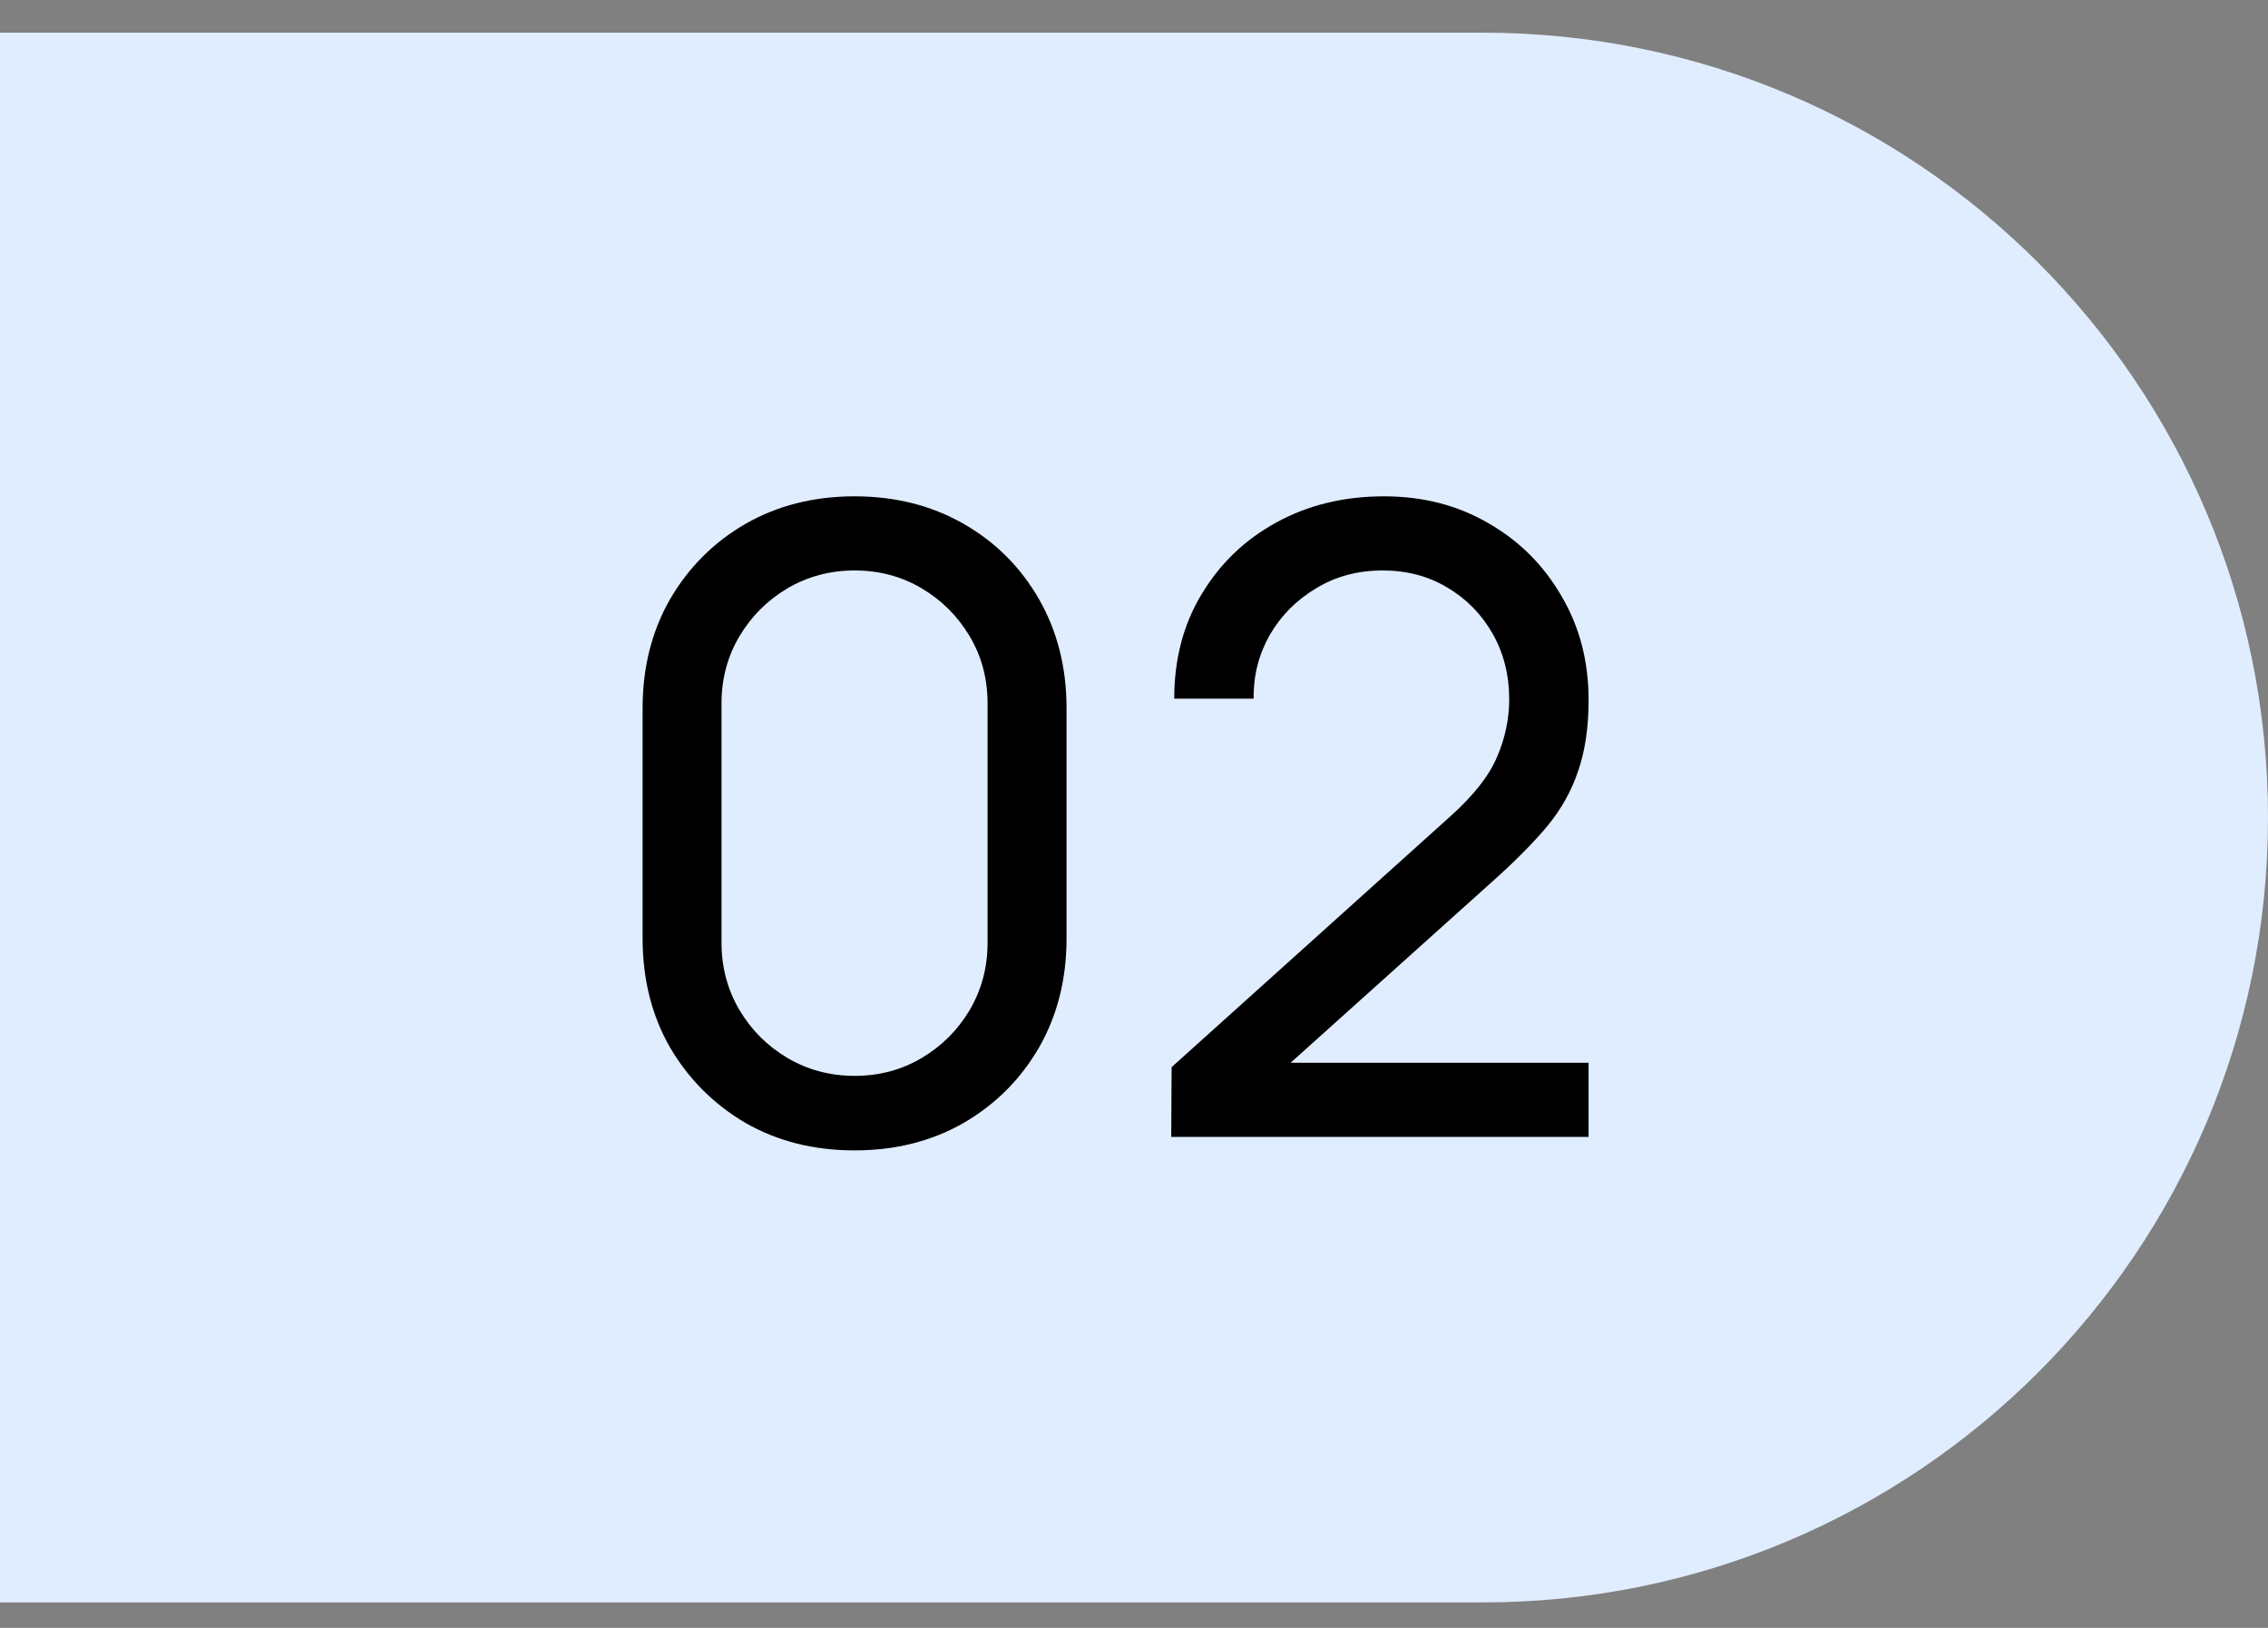
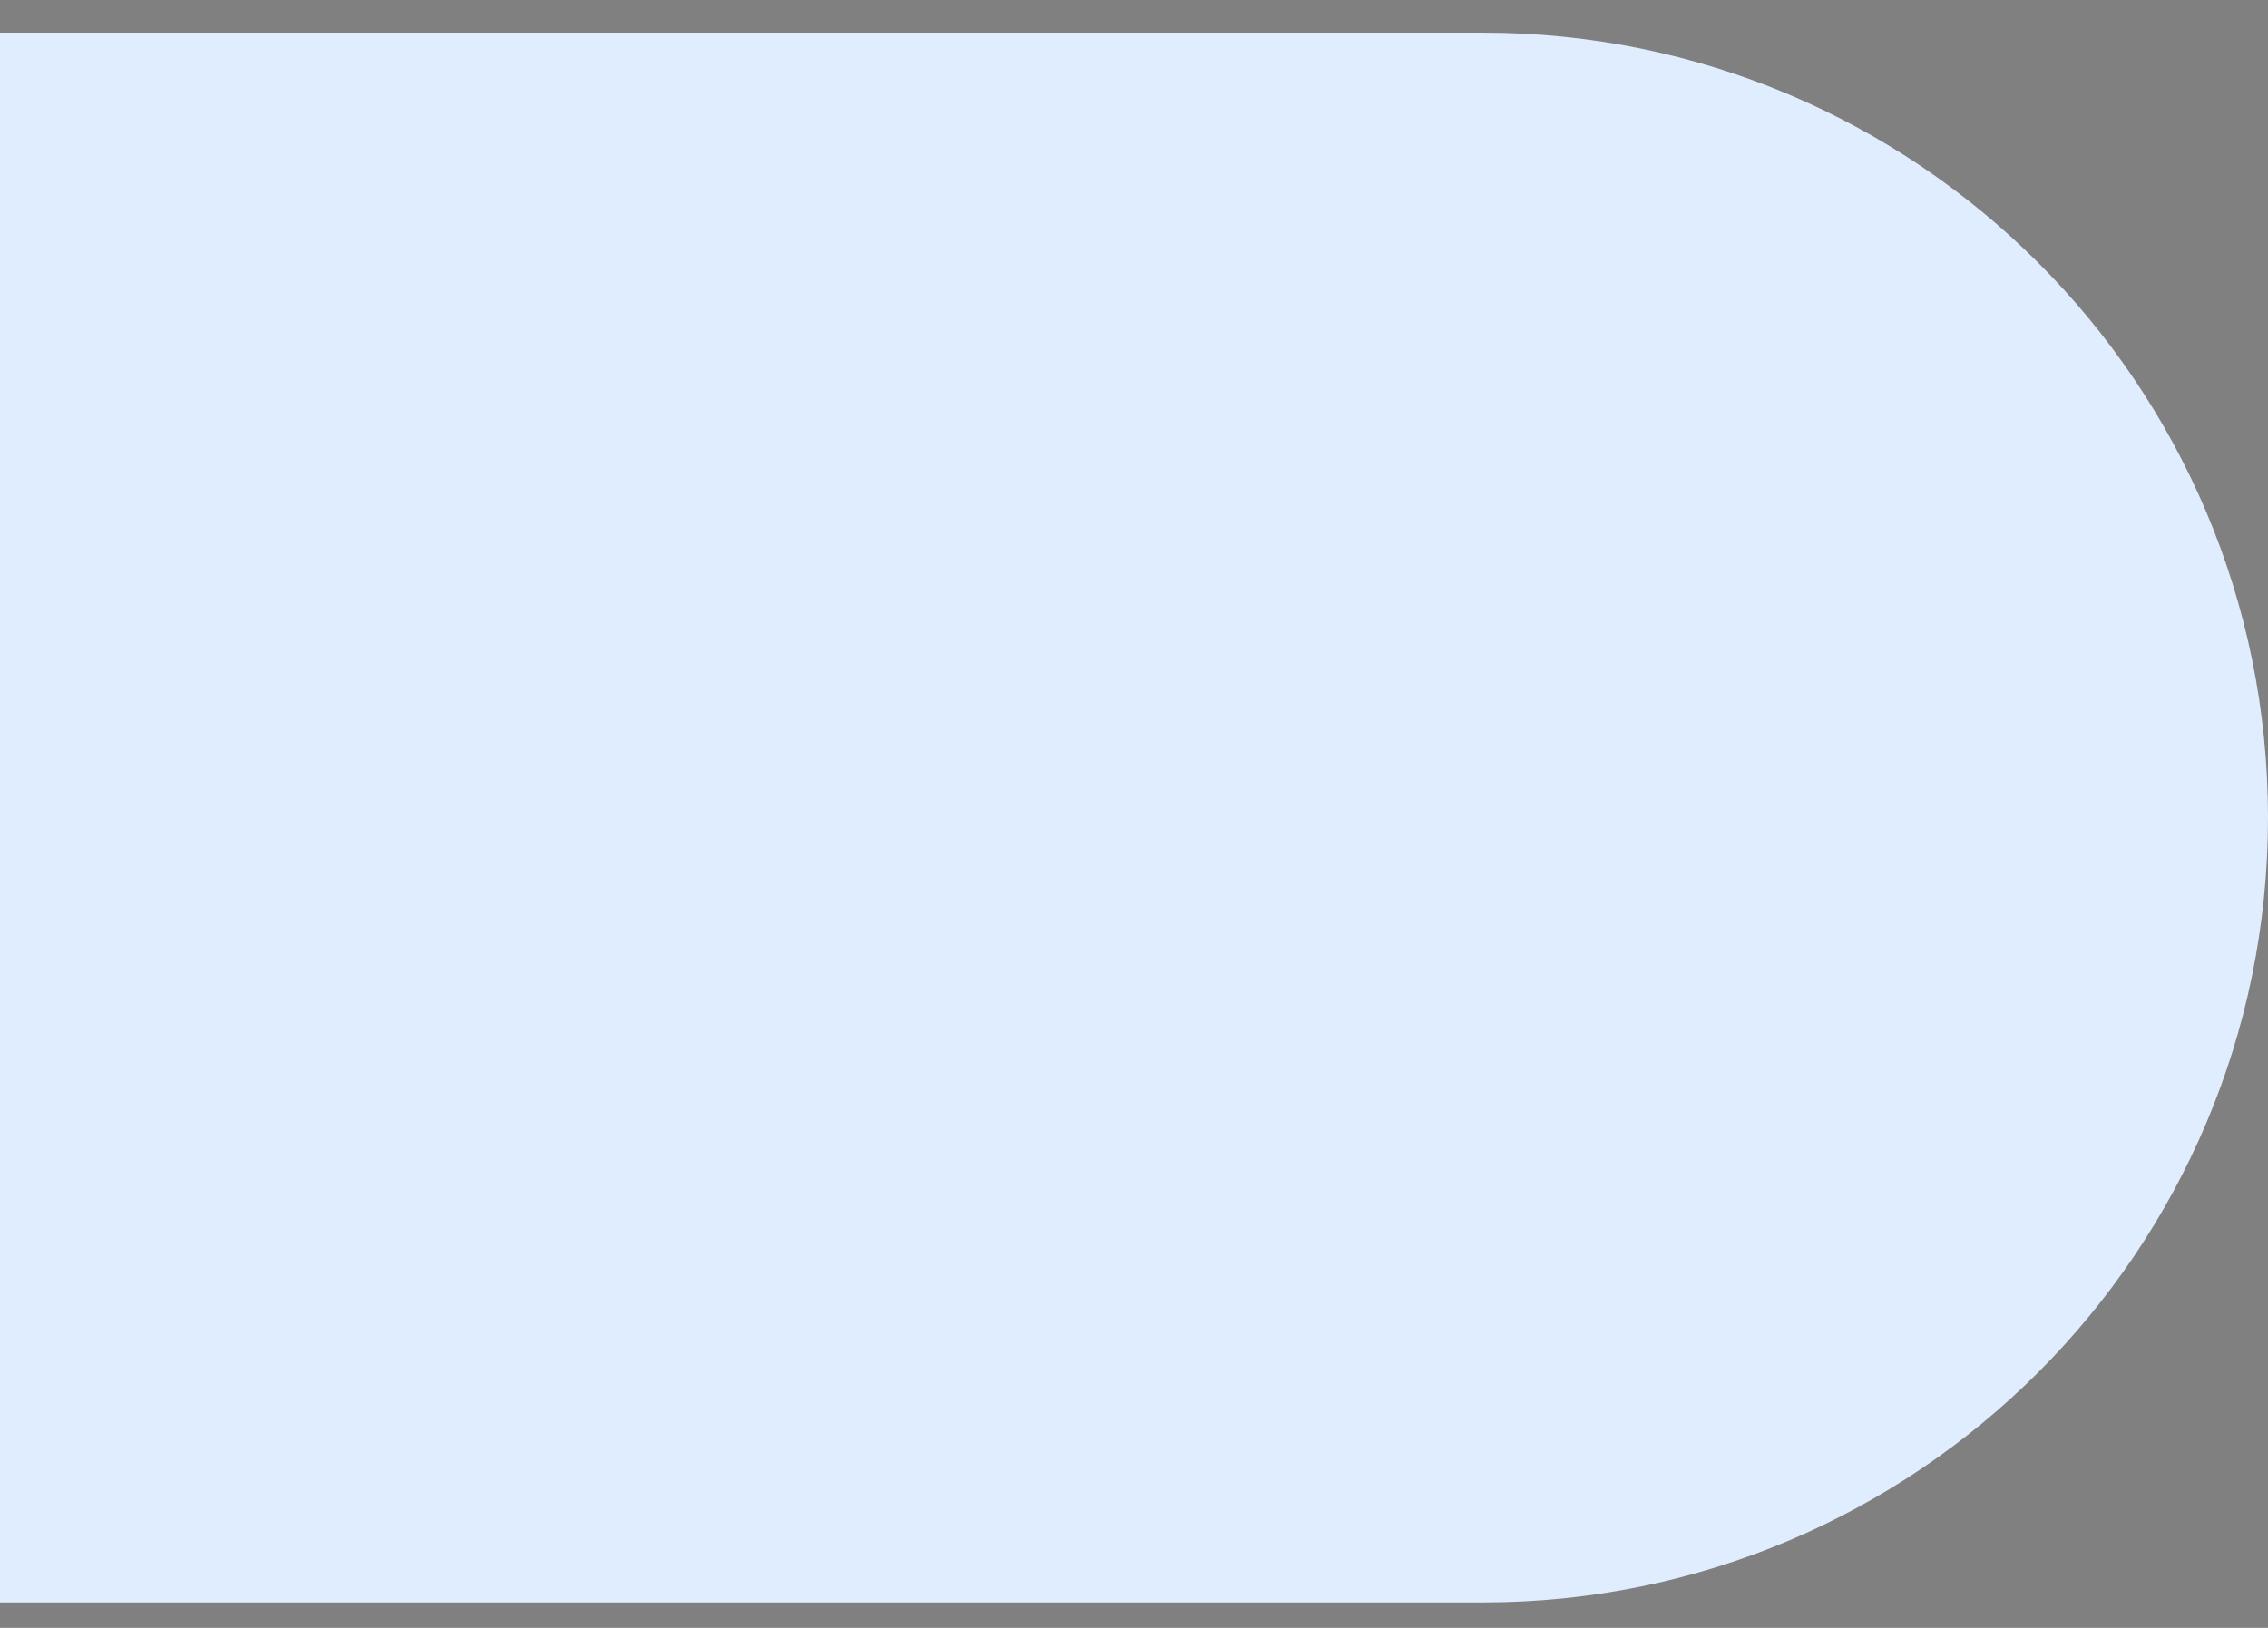
<svg xmlns="http://www.w3.org/2000/svg" width="39" height="28" viewBox="0 0 39 28" fill="none">
  <rect x="0" y="0" width="39" height="28" fill="#808080" stroke="none" />
  <path d="M0 0.562H25.5C32.956 0.562 39 6.606 39 14.062V14.062C39 21.518 32.956 27.562 25.5 27.562H0V0.562Z" fill="#E0EDFF" />
-   <path d="M14.695 19.787C13.995 19.787 13.37 19.63 12.82 19.315C12.275 18.995 11.842 18.562 11.522 18.017C11.207 17.467 11.05 16.842 11.05 16.142V12.182C11.05 11.482 11.207 10.857 11.522 10.307C11.842 9.757 12.275 9.325 12.82 9.01C13.37 8.695 13.995 8.537 14.695 8.537C15.395 8.537 16.02 8.695 16.57 9.01C17.12 9.325 17.552 9.757 17.867 10.307C18.182 10.857 18.34 11.482 18.34 12.182V16.142C18.34 16.842 18.182 17.467 17.867 18.017C17.552 18.562 17.12 18.995 16.57 19.315C16.02 19.63 15.395 19.787 14.695 19.787ZM14.695 18.505C15.12 18.505 15.505 18.402 15.85 18.197C16.195 17.992 16.47 17.717 16.675 17.372C16.88 17.022 16.982 16.637 16.982 16.217V12.1C16.982 11.675 16.88 11.29 16.675 10.945C16.47 10.6 16.195 10.325 15.85 10.12C15.505 9.915 15.12 9.812 14.695 9.812C14.275 9.812 13.89 9.915 13.54 10.12C13.195 10.325 12.92 10.6 12.715 10.945C12.51 11.29 12.407 11.675 12.407 12.1V16.217C12.407 16.637 12.51 17.022 12.715 17.372C12.92 17.717 13.195 17.992 13.54 18.197C13.89 18.402 14.275 18.505 14.695 18.505Z" fill="black" />
-   <path d="M20.14 19.555L20.147 18.355L24.939 14.042C25.34 13.682 25.607 13.342 25.742 13.022C25.882 12.697 25.952 12.365 25.952 12.025C25.952 11.61 25.857 11.235 25.667 10.9C25.477 10.565 25.217 10.3 24.887 10.105C24.562 9.91 24.192 9.812 23.777 9.812C23.347 9.812 22.965 9.915 22.63 10.12C22.294 10.32 22.029 10.587 21.834 10.922C21.645 11.257 21.552 11.622 21.557 12.017H20.192C20.192 11.337 20.349 10.737 20.665 10.217C20.98 9.692 21.407 9.282 21.947 8.987C22.492 8.687 23.11 8.537 23.799 8.537C24.47 8.537 25.07 8.692 25.599 9.002C26.13 9.307 26.547 9.725 26.852 10.255C27.162 10.78 27.317 11.375 27.317 12.04C27.317 12.51 27.257 12.917 27.137 13.262C27.022 13.607 26.842 13.927 26.597 14.222C26.352 14.512 26.044 14.822 25.674 15.152L21.692 18.73L21.52 18.28H27.317V19.555H20.14Z" fill="black" />
</svg>